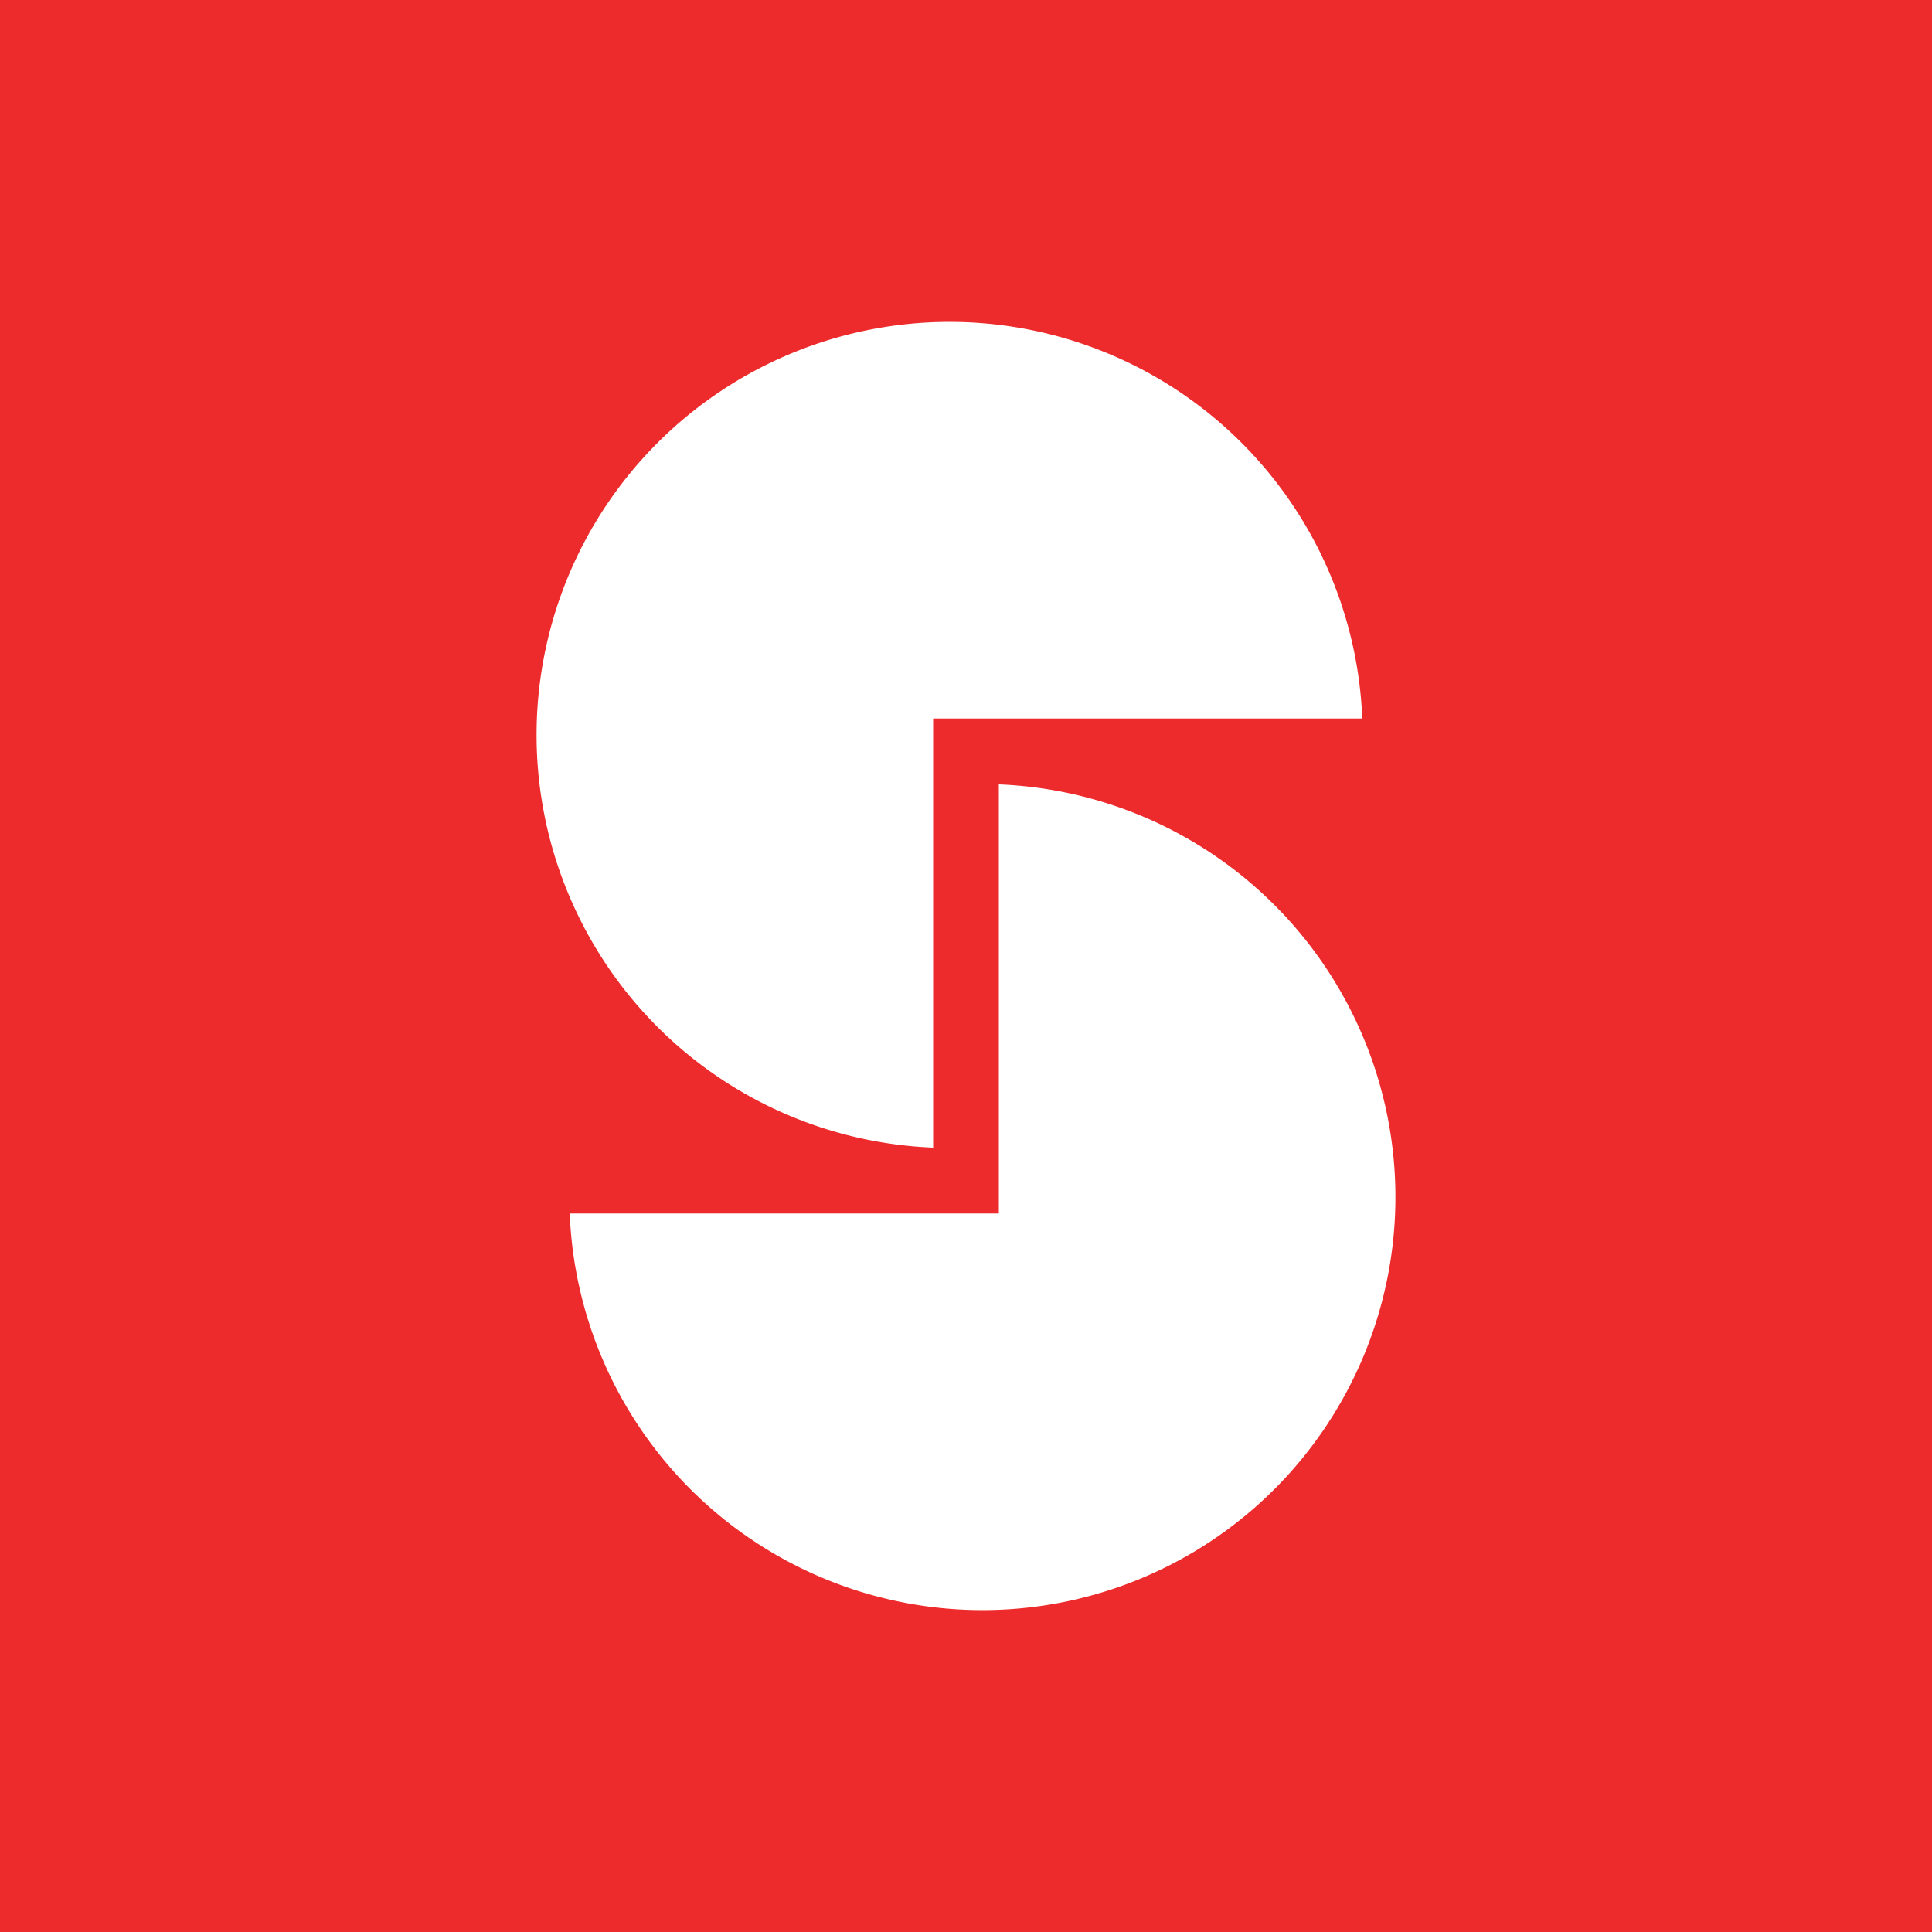
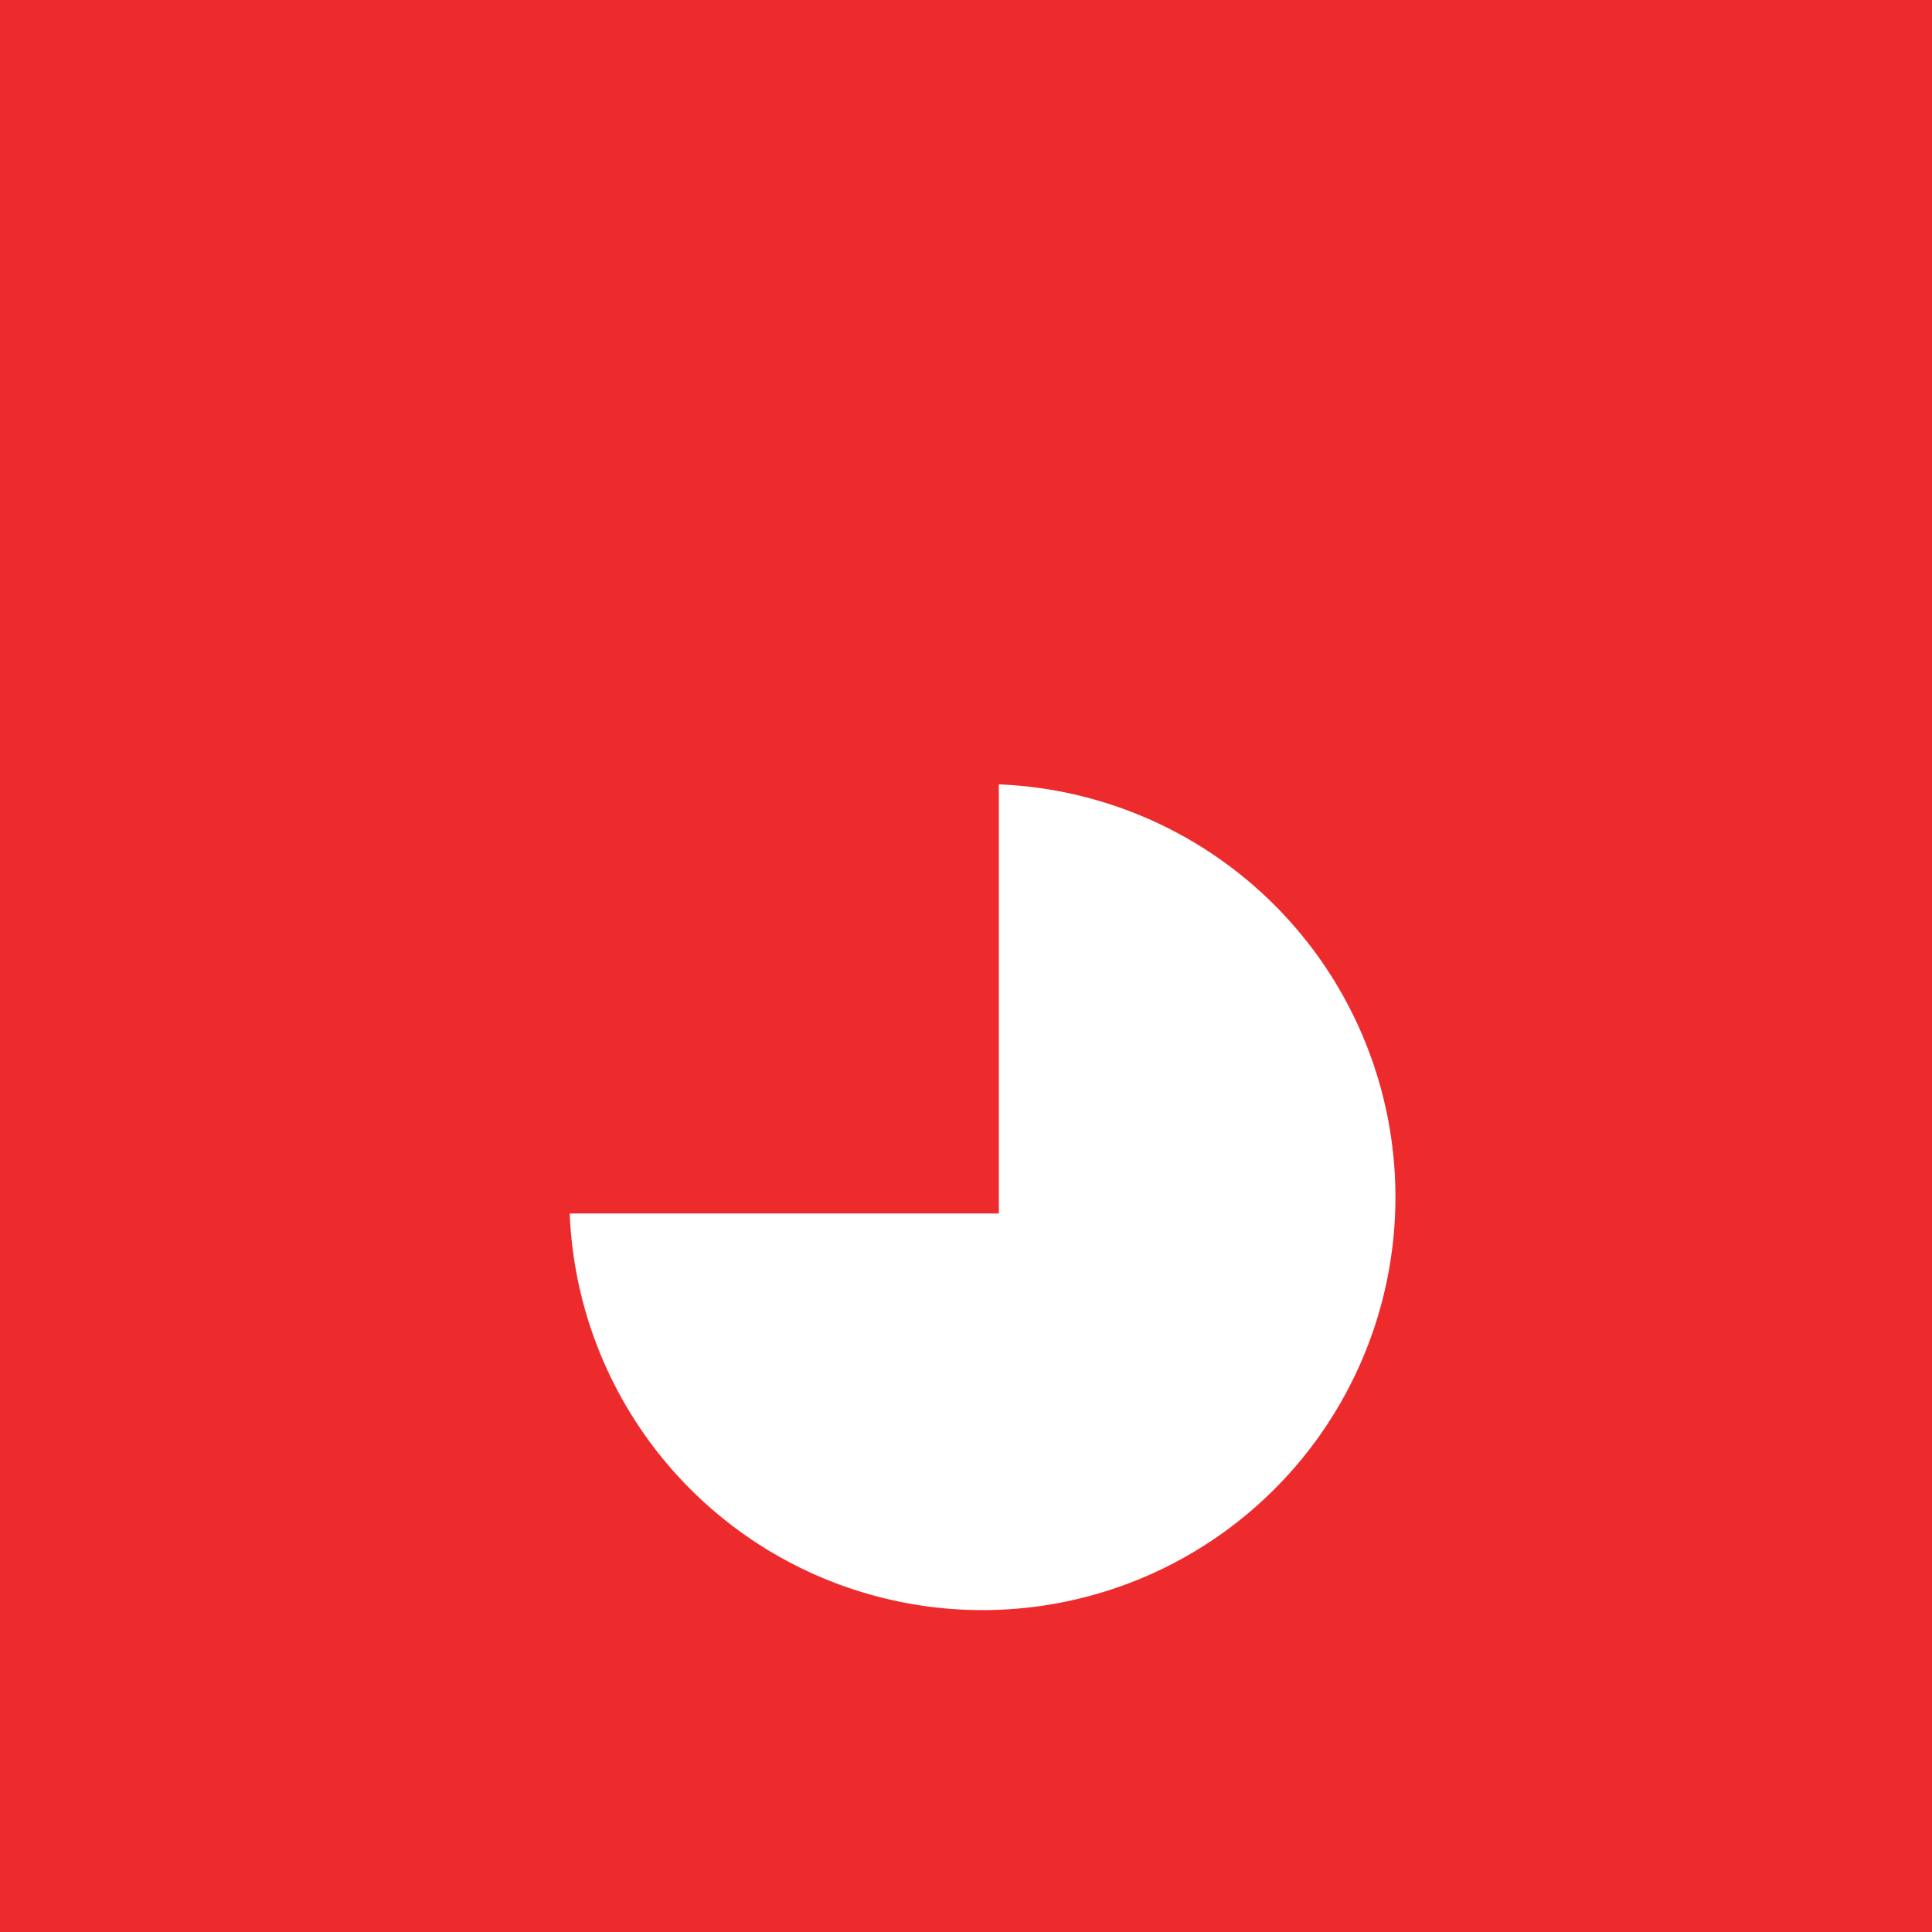
<svg xmlns="http://www.w3.org/2000/svg" width="18" height="18">
  <path fill="#EE2B2C" d="M0 0h18v18H0z" />
  <path d="M5.308 11.306h3.998V7.308a3.848 3.848 0 11-3.998 3.998z" fill="#fff" />
-   <path d="M12.692 6.694H8.694v3.998a3.848 3.848 0 113.998-3.998z" fill="#fff" />
</svg>